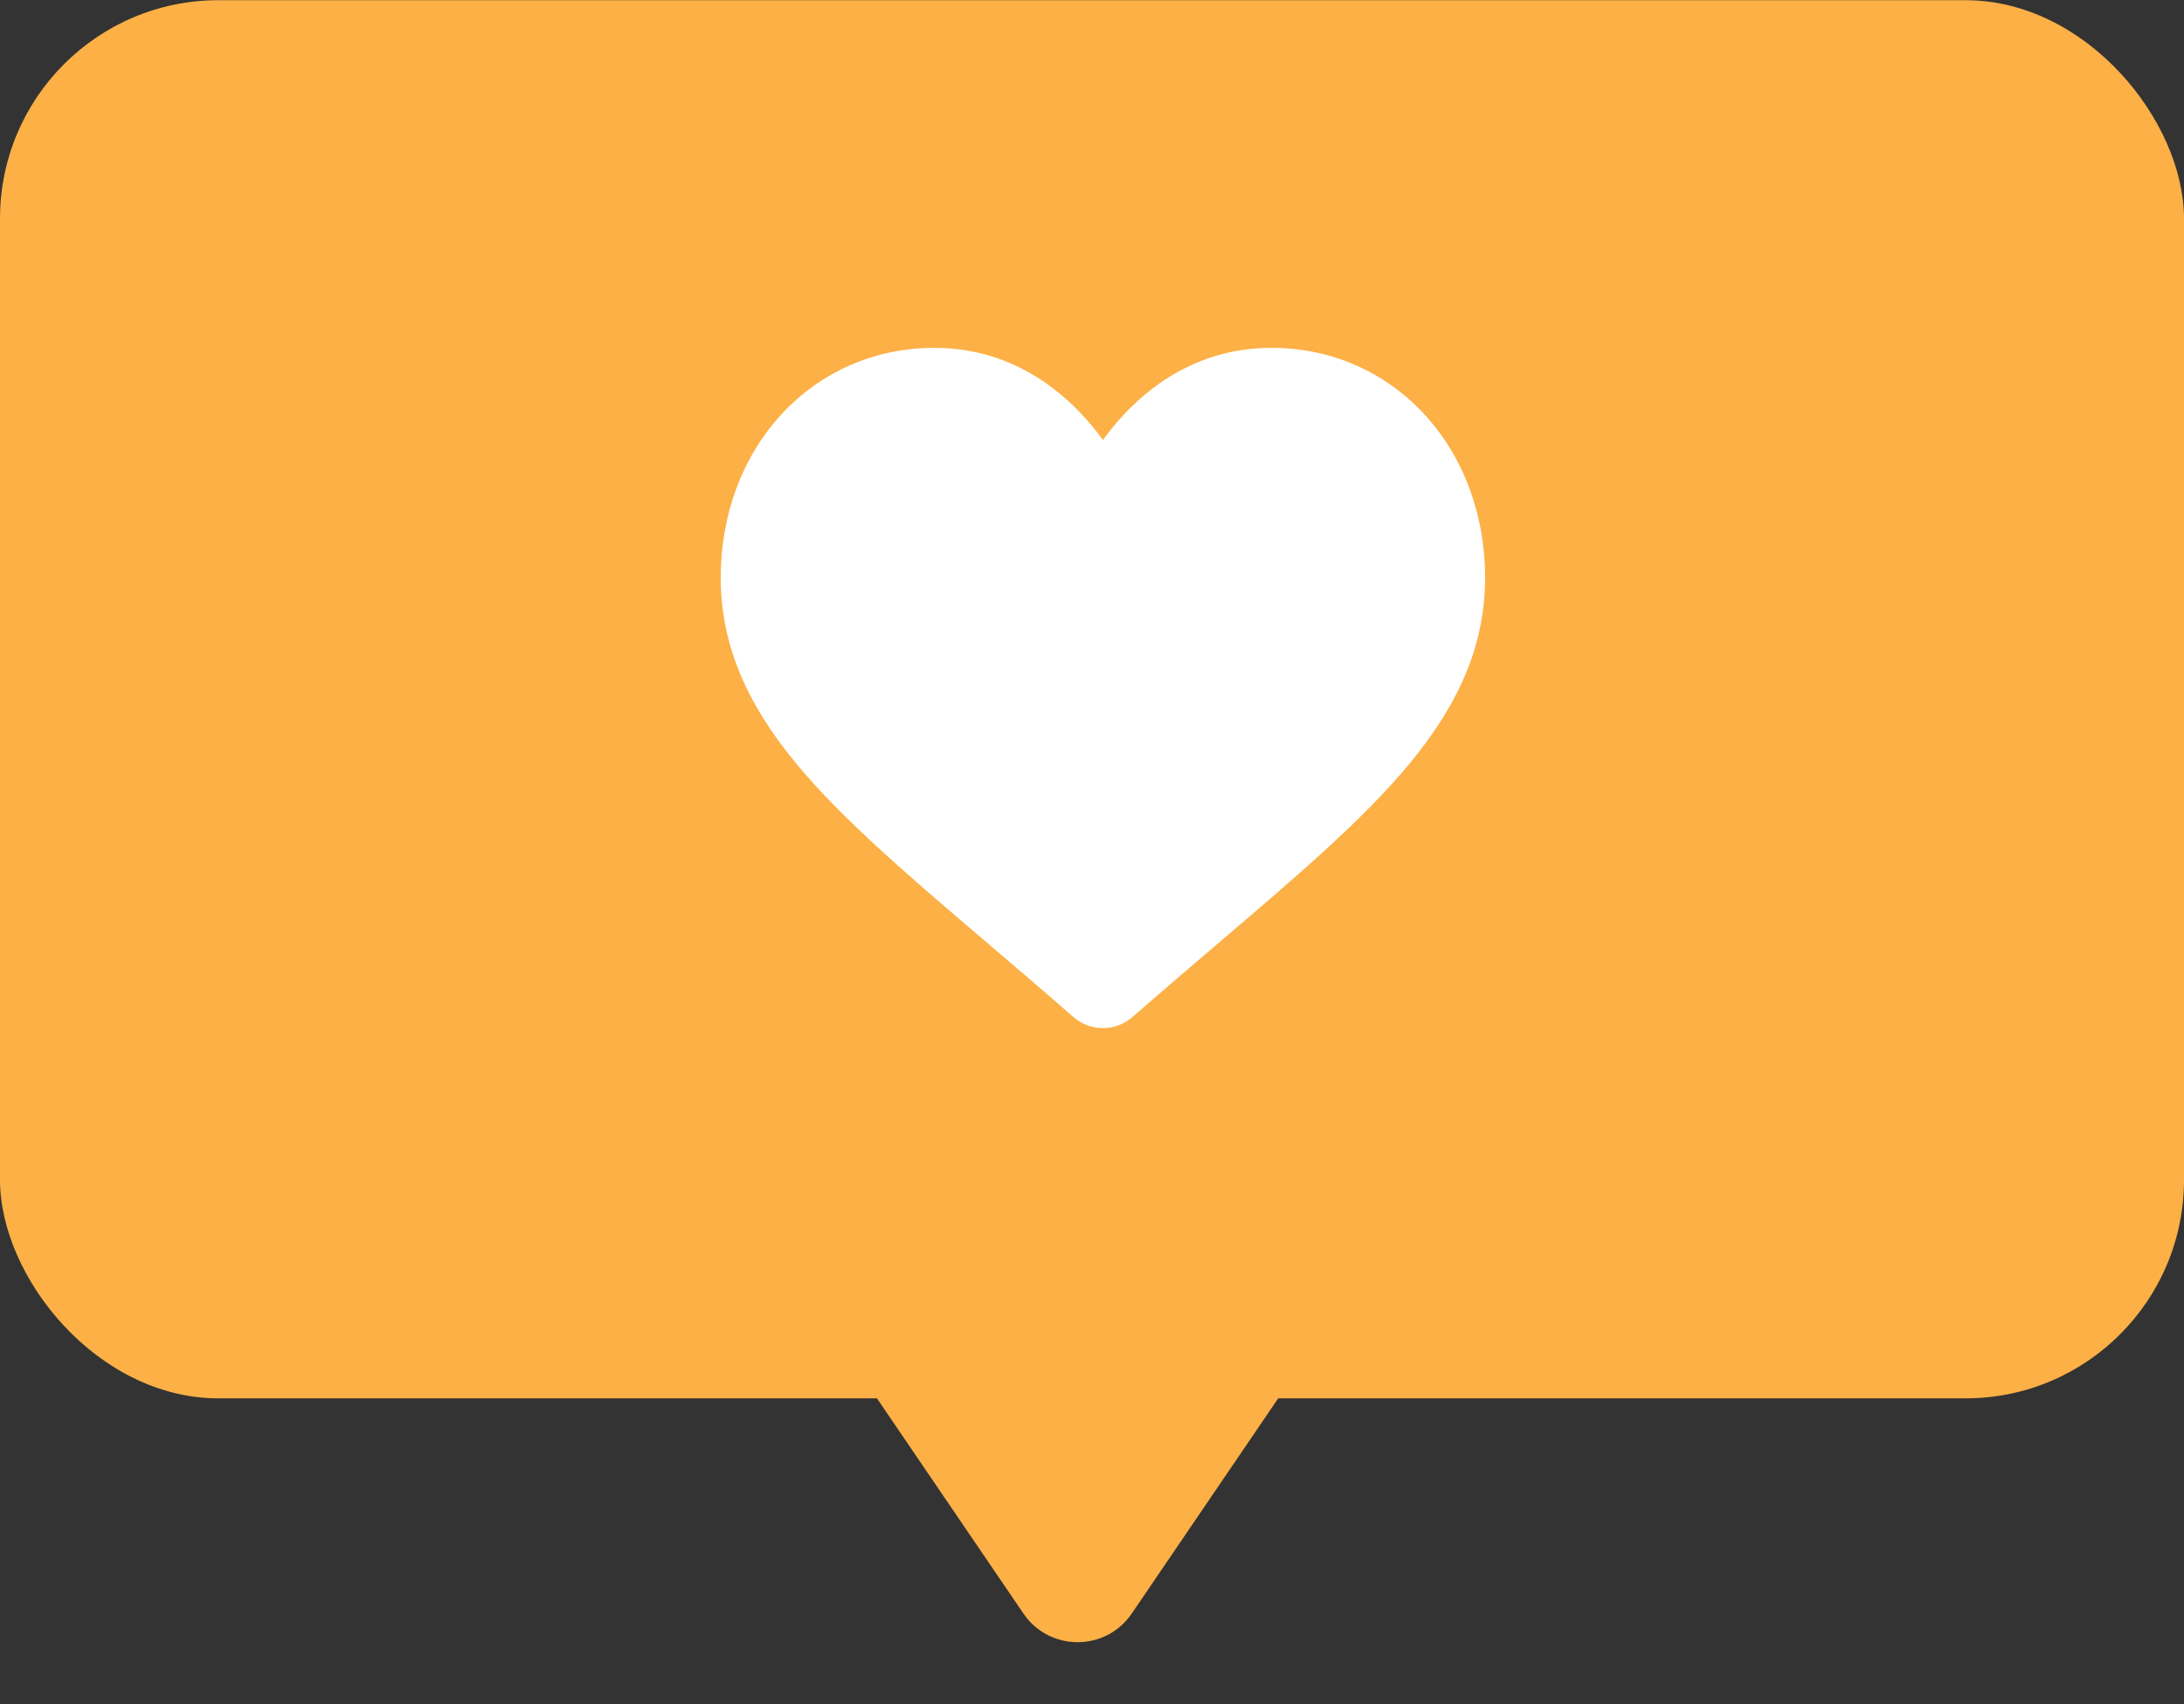
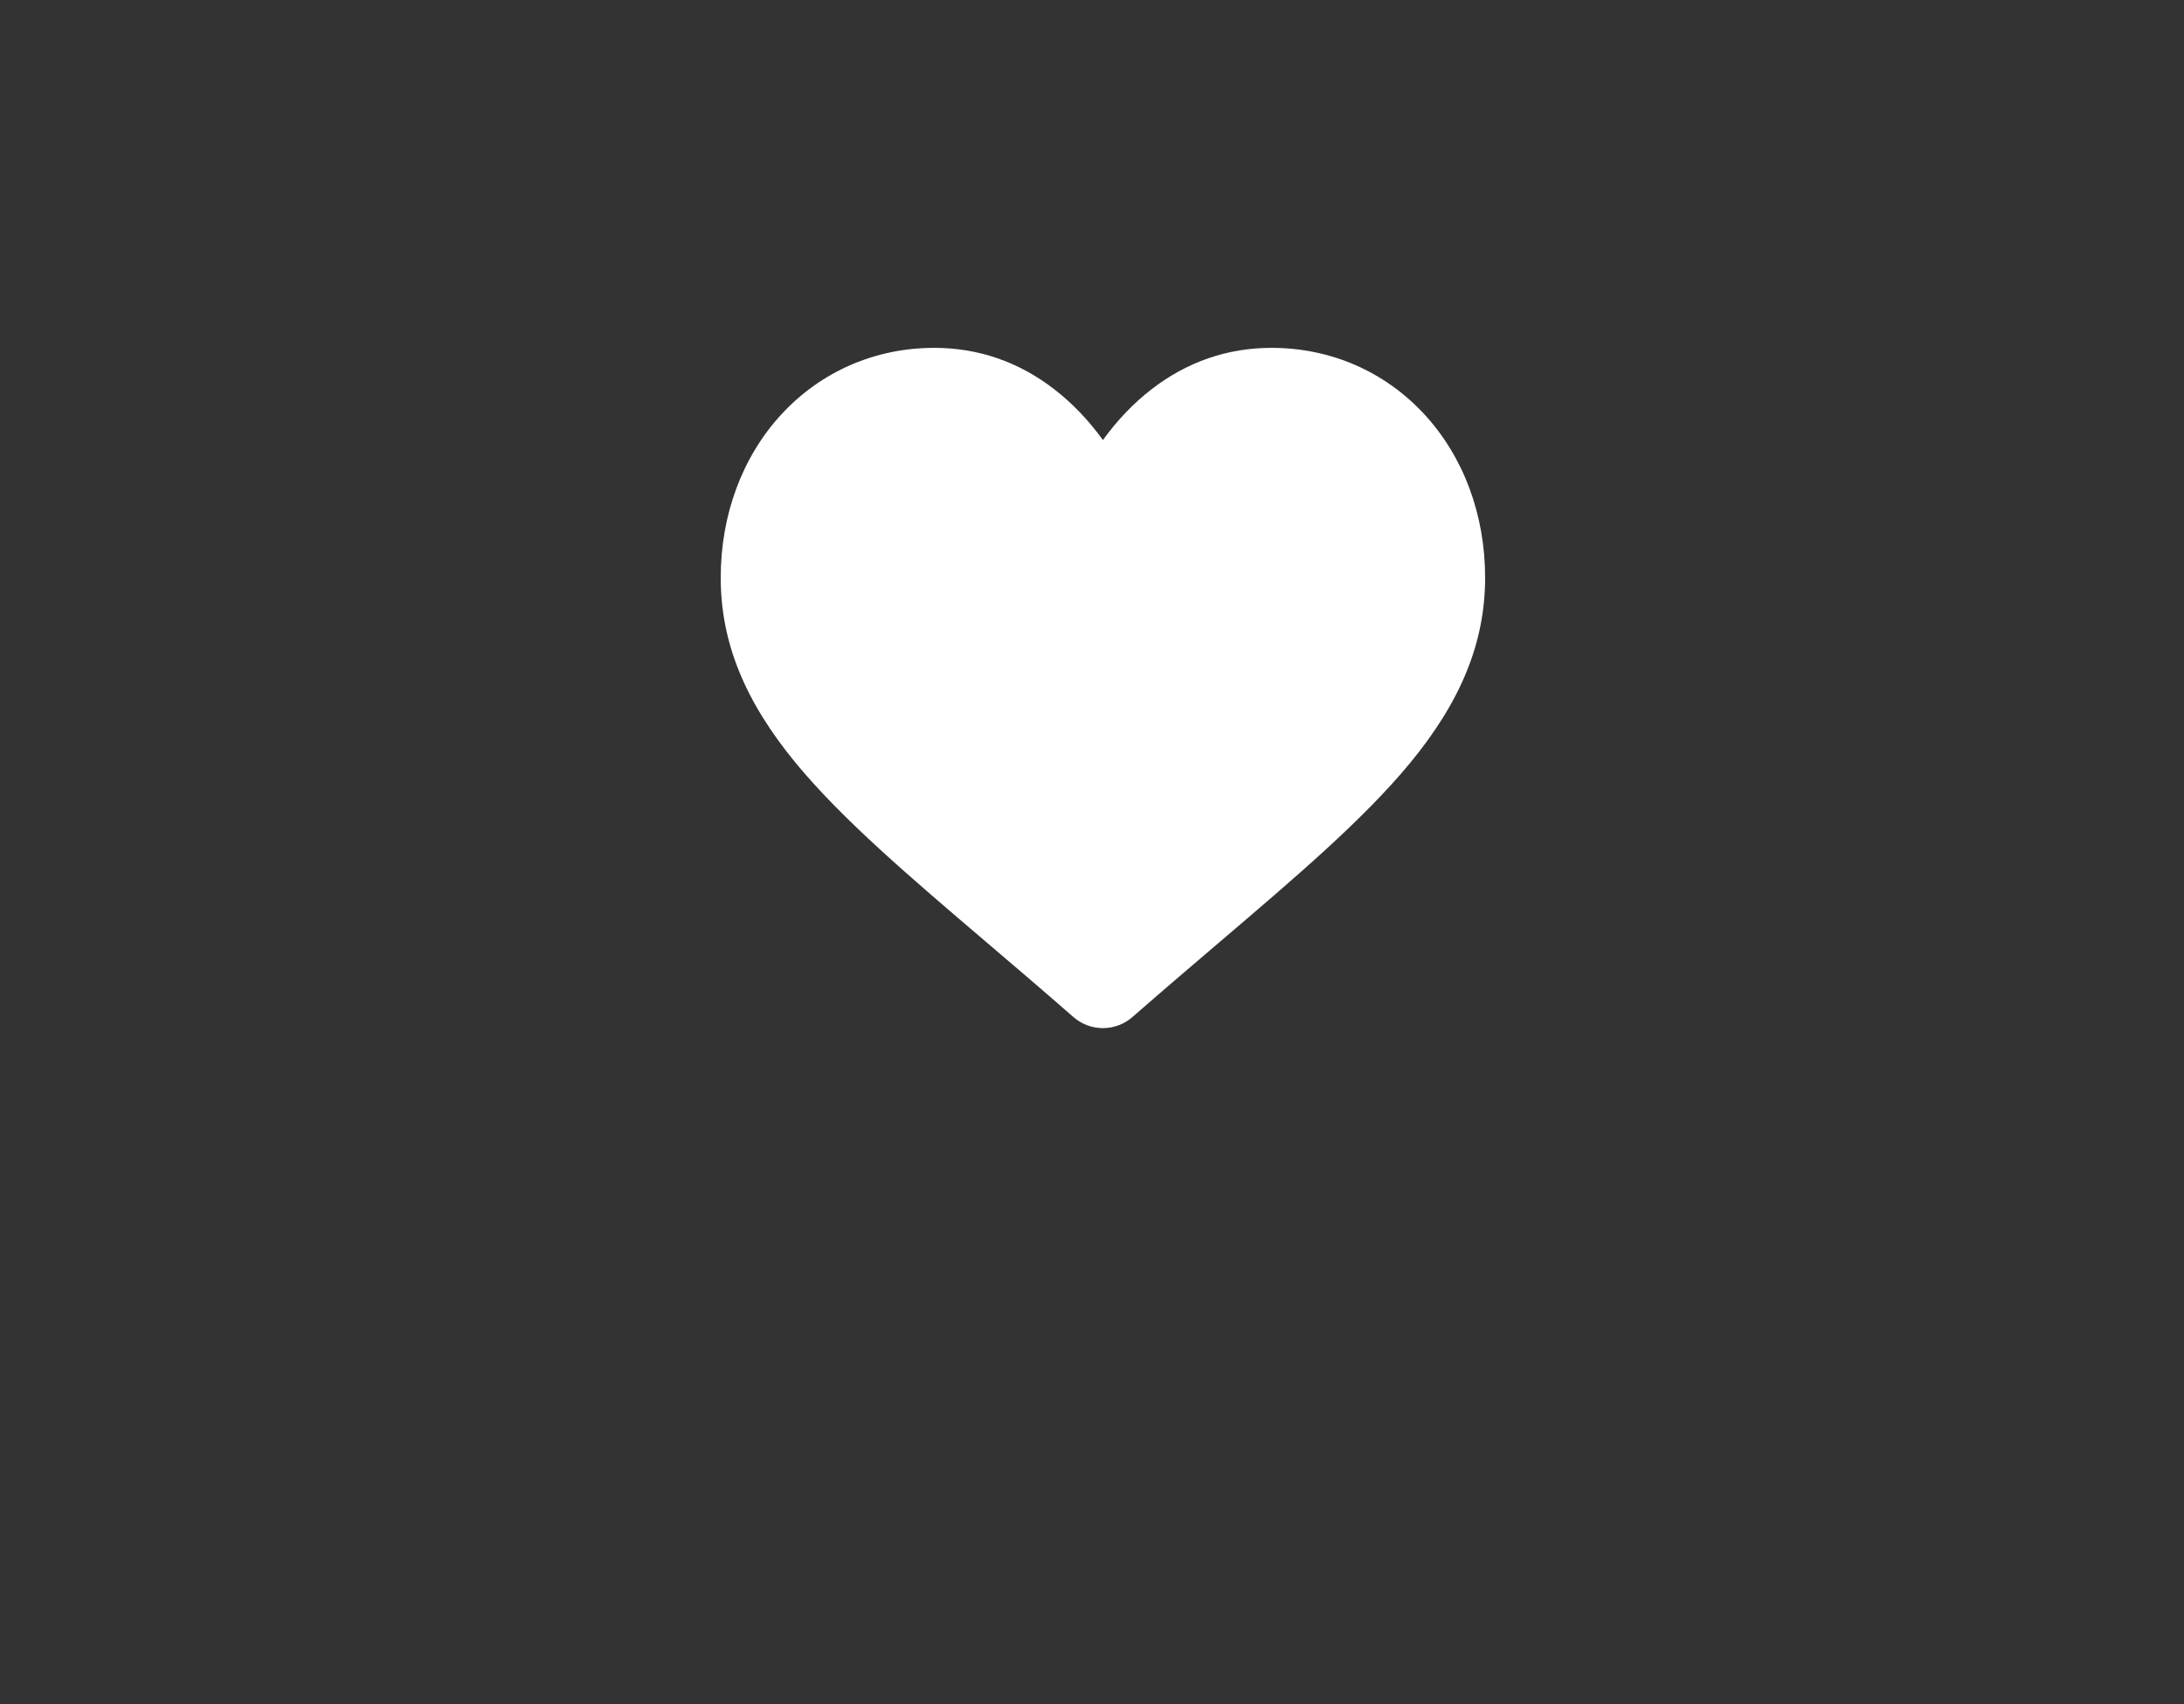
<svg xmlns="http://www.w3.org/2000/svg" width="100" height="78" viewBox="0 0 100 78" fill="none">
  <rect x="0" y="0" width="100" height="78" fill="#333333" stroke="none" />
-   <path d="M51.82 73.859C50.629 75.608 48.051 75.608 46.86 73.859L39.679 63.312H59L51.82 73.859Z" fill="#FCB045" />
-   <rect y="0.009" width="100" height="64" rx="10" fill="#FCB045" />
  <g clip-path="url(#clip0_10627_26380)">
    <path d="M65.223 18.97C63.412 17.005 60.926 15.923 58.223 15.923C56.202 15.923 54.352 16.562 52.723 17.821C51.901 18.457 51.157 19.235 50.5 20.143C49.844 19.235 49.099 18.457 48.276 17.821C46.648 16.562 44.798 15.923 42.777 15.923C40.074 15.923 37.588 17.005 35.776 18.97C33.986 20.912 33 23.566 33 26.442C33 29.401 34.103 32.111 36.471 34.969C38.59 37.525 41.635 40.12 45.161 43.125C46.365 44.151 47.73 45.314 49.147 46.553C49.521 46.881 50.002 47.062 50.5 47.062C50.998 47.062 51.479 46.881 51.852 46.554C53.27 45.315 54.635 44.151 55.84 43.124C59.365 40.12 62.41 37.525 64.529 34.968C66.897 32.111 68 29.401 68 26.441C68 23.566 67.014 20.912 65.223 18.97Z" fill="white" />
  </g>
  <defs>
    <clipPath id="clip0_10627_26380">
      <rect width="35" height="35" fill="white" transform="translate(33 14.009)" />
    </clipPath>
  </defs>
</svg>